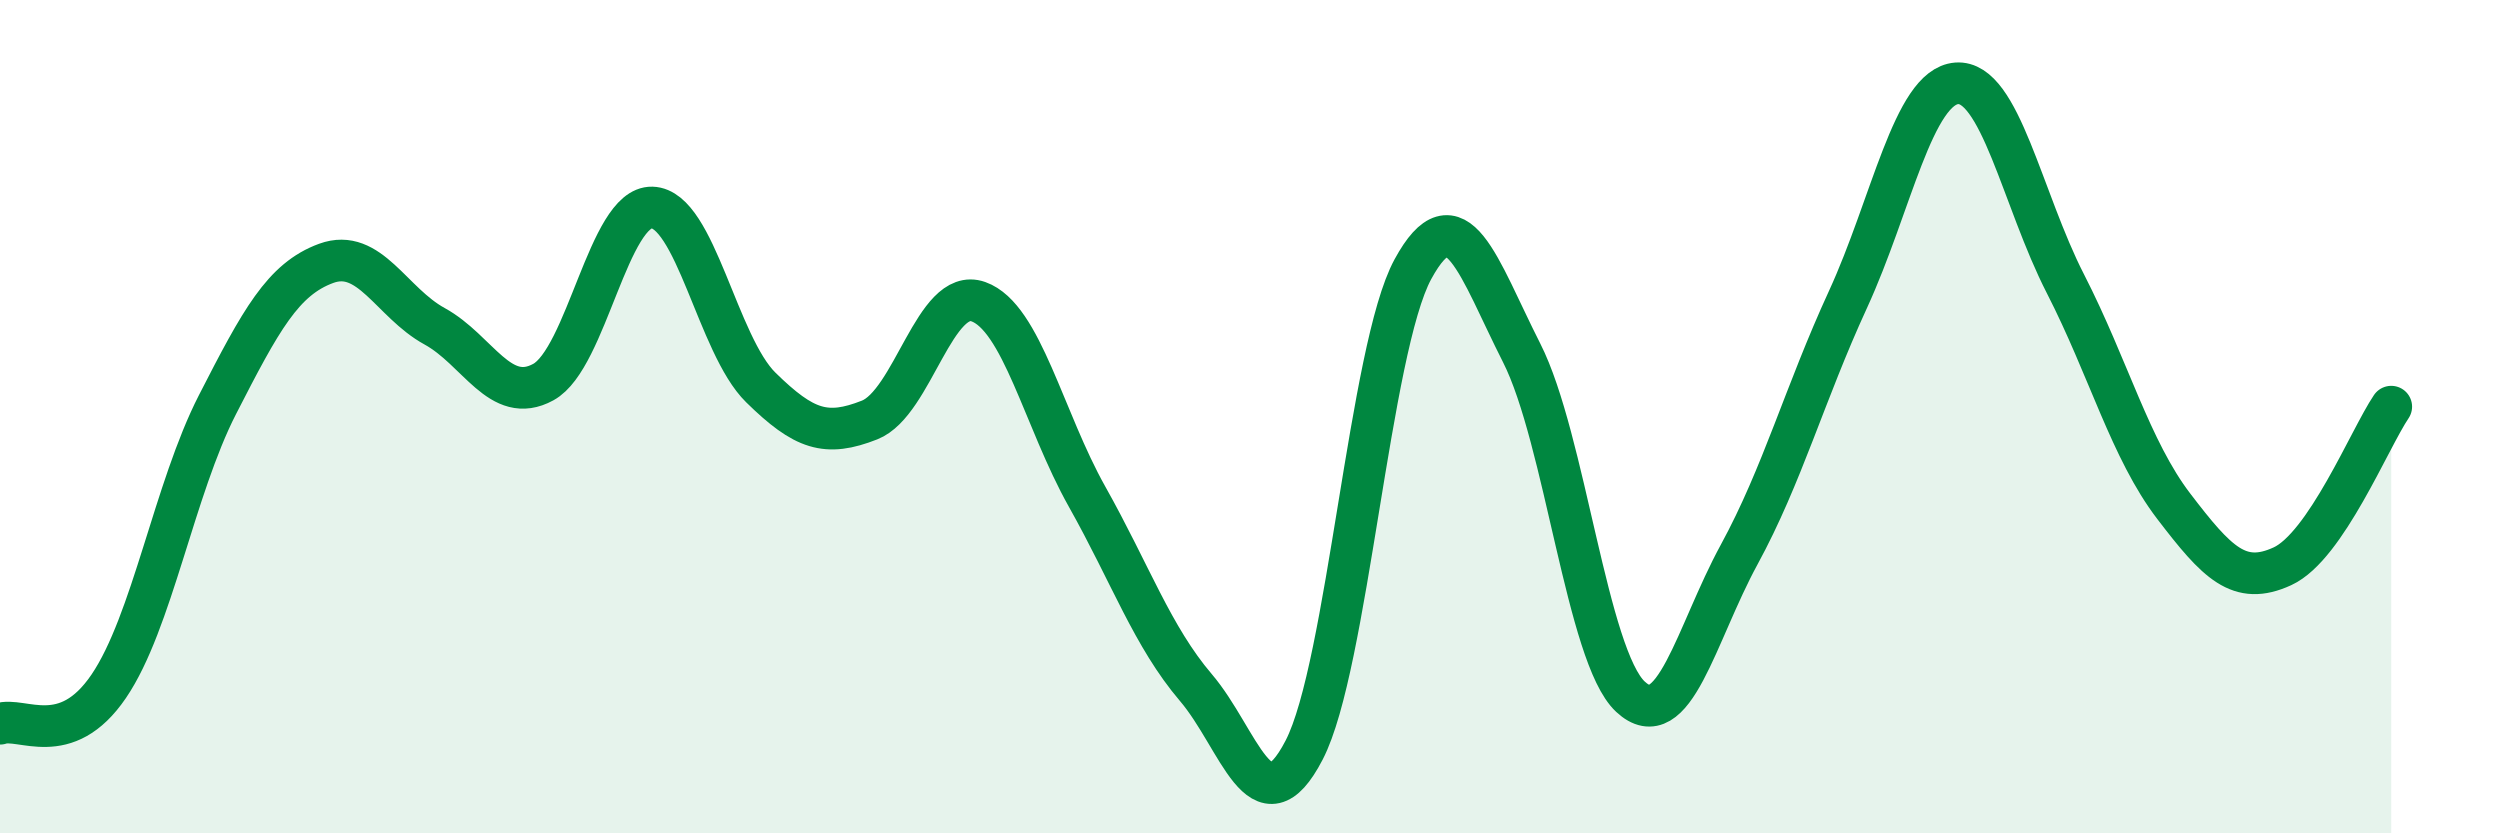
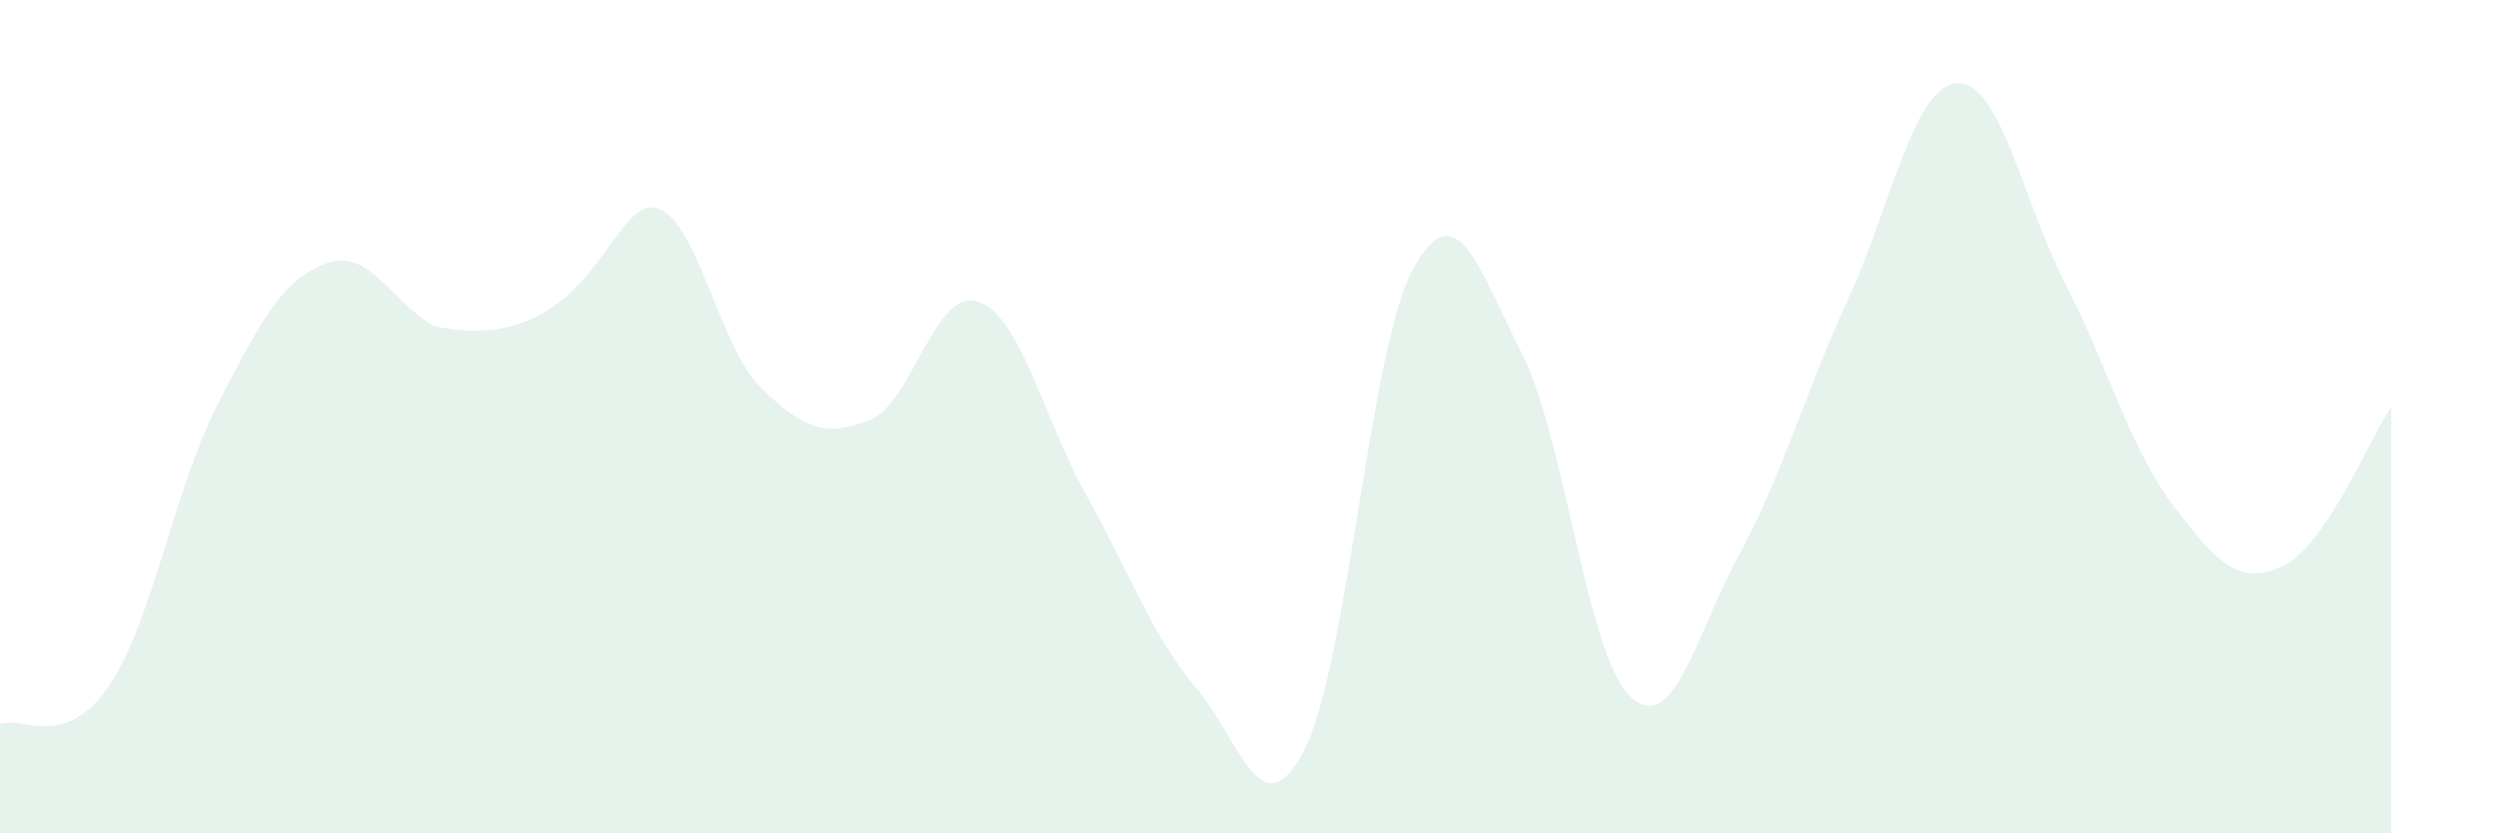
<svg xmlns="http://www.w3.org/2000/svg" width="60" height="20" viewBox="0 0 60 20">
-   <path d="M 0,17.37 C 0.52,17.19 1.57,18 2.61,16.47 C 3.65,14.94 4.18,11.74 5.22,9.71 C 6.26,7.68 6.79,6.7 7.83,6.32 C 8.87,5.94 9.39,7.26 10.43,7.83 C 11.47,8.4 12,9.74 13.04,9.17 C 14.08,8.6 14.61,4.95 15.65,4.98 C 16.69,5.01 17.22,8.28 18.26,9.3 C 19.3,10.32 19.83,10.49 20.87,10.08 C 21.91,9.67 22.44,6.87 23.48,7.24 C 24.52,7.61 25.05,10.07 26.09,11.92 C 27.13,13.77 27.66,15.28 28.7,16.5 C 29.74,17.72 30.26,20.01 31.3,18 C 32.34,15.99 32.87,8.37 33.91,6.46 C 34.95,4.55 35.48,6.42 36.52,8.47 C 37.56,10.52 38.09,15.75 39.13,16.72 C 40.17,17.69 40.7,15.22 41.74,13.31 C 42.78,11.4 43.31,9.45 44.35,7.19 C 45.39,4.93 45.92,2.08 46.96,2 C 48,1.92 48.53,4.78 49.57,6.81 C 50.61,8.84 51.13,10.79 52.17,12.15 C 53.21,13.51 53.74,14.07 54.78,13.59 C 55.82,13.11 56.87,10.53 57.39,9.76L57.39 20L0 20Z" fill="#008740" opacity="0.1" stroke-linecap="round" stroke-linejoin="round" />
-   <path d="M 0,17.37 C 0.52,17.19 1.57,18 2.61,16.47 C 3.65,14.94 4.18,11.74 5.22,9.71 C 6.26,7.68 6.79,6.7 7.83,6.32 C 8.87,5.94 9.39,7.26 10.43,7.83 C 11.47,8.4 12,9.74 13.04,9.17 C 14.08,8.6 14.61,4.95 15.65,4.98 C 16.69,5.01 17.22,8.28 18.26,9.3 C 19.3,10.32 19.83,10.49 20.87,10.08 C 21.91,9.67 22.44,6.87 23.48,7.24 C 24.52,7.61 25.05,10.07 26.09,11.92 C 27.13,13.77 27.66,15.28 28.7,16.5 C 29.74,17.72 30.26,20.01 31.3,18 C 32.34,15.99 32.87,8.37 33.91,6.46 C 34.95,4.55 35.48,6.42 36.52,8.47 C 37.56,10.52 38.09,15.75 39.13,16.72 C 40.17,17.69 40.7,15.22 41.74,13.31 C 42.78,11.4 43.31,9.45 44.35,7.19 C 45.39,4.93 45.92,2.08 46.96,2 C 48,1.92 48.53,4.78 49.57,6.81 C 50.61,8.84 51.13,10.79 52.17,12.15 C 53.21,13.51 53.74,14.07 54.78,13.59 C 55.82,13.11 56.87,10.53 57.39,9.76" stroke="#008740" stroke-width="1" fill="none" stroke-linecap="round" stroke-linejoin="round" />
+   <path d="M 0,17.37 C 0.52,17.19 1.57,18 2.61,16.47 C 3.65,14.94 4.18,11.74 5.22,9.71 C 6.26,7.68 6.79,6.7 7.83,6.32 C 8.87,5.94 9.39,7.26 10.43,7.83 C 14.08,8.6 14.61,4.95 15.65,4.98 C 16.69,5.01 17.22,8.28 18.26,9.3 C 19.3,10.32 19.83,10.49 20.87,10.08 C 21.91,9.67 22.44,6.87 23.48,7.24 C 24.52,7.61 25.05,10.07 26.09,11.92 C 27.13,13.77 27.66,15.28 28.7,16.5 C 29.74,17.72 30.26,20.01 31.3,18 C 32.34,15.99 32.87,8.37 33.91,6.46 C 34.95,4.55 35.48,6.42 36.52,8.47 C 37.56,10.52 38.09,15.75 39.13,16.72 C 40.17,17.69 40.7,15.22 41.74,13.31 C 42.78,11.4 43.31,9.45 44.35,7.19 C 45.39,4.93 45.92,2.08 46.96,2 C 48,1.92 48.53,4.78 49.57,6.81 C 50.61,8.84 51.13,10.79 52.17,12.15 C 53.21,13.51 53.74,14.07 54.78,13.59 C 55.82,13.11 56.87,10.53 57.39,9.76L57.39 20L0 20Z" fill="#008740" opacity="0.1" stroke-linecap="round" stroke-linejoin="round" />
</svg>